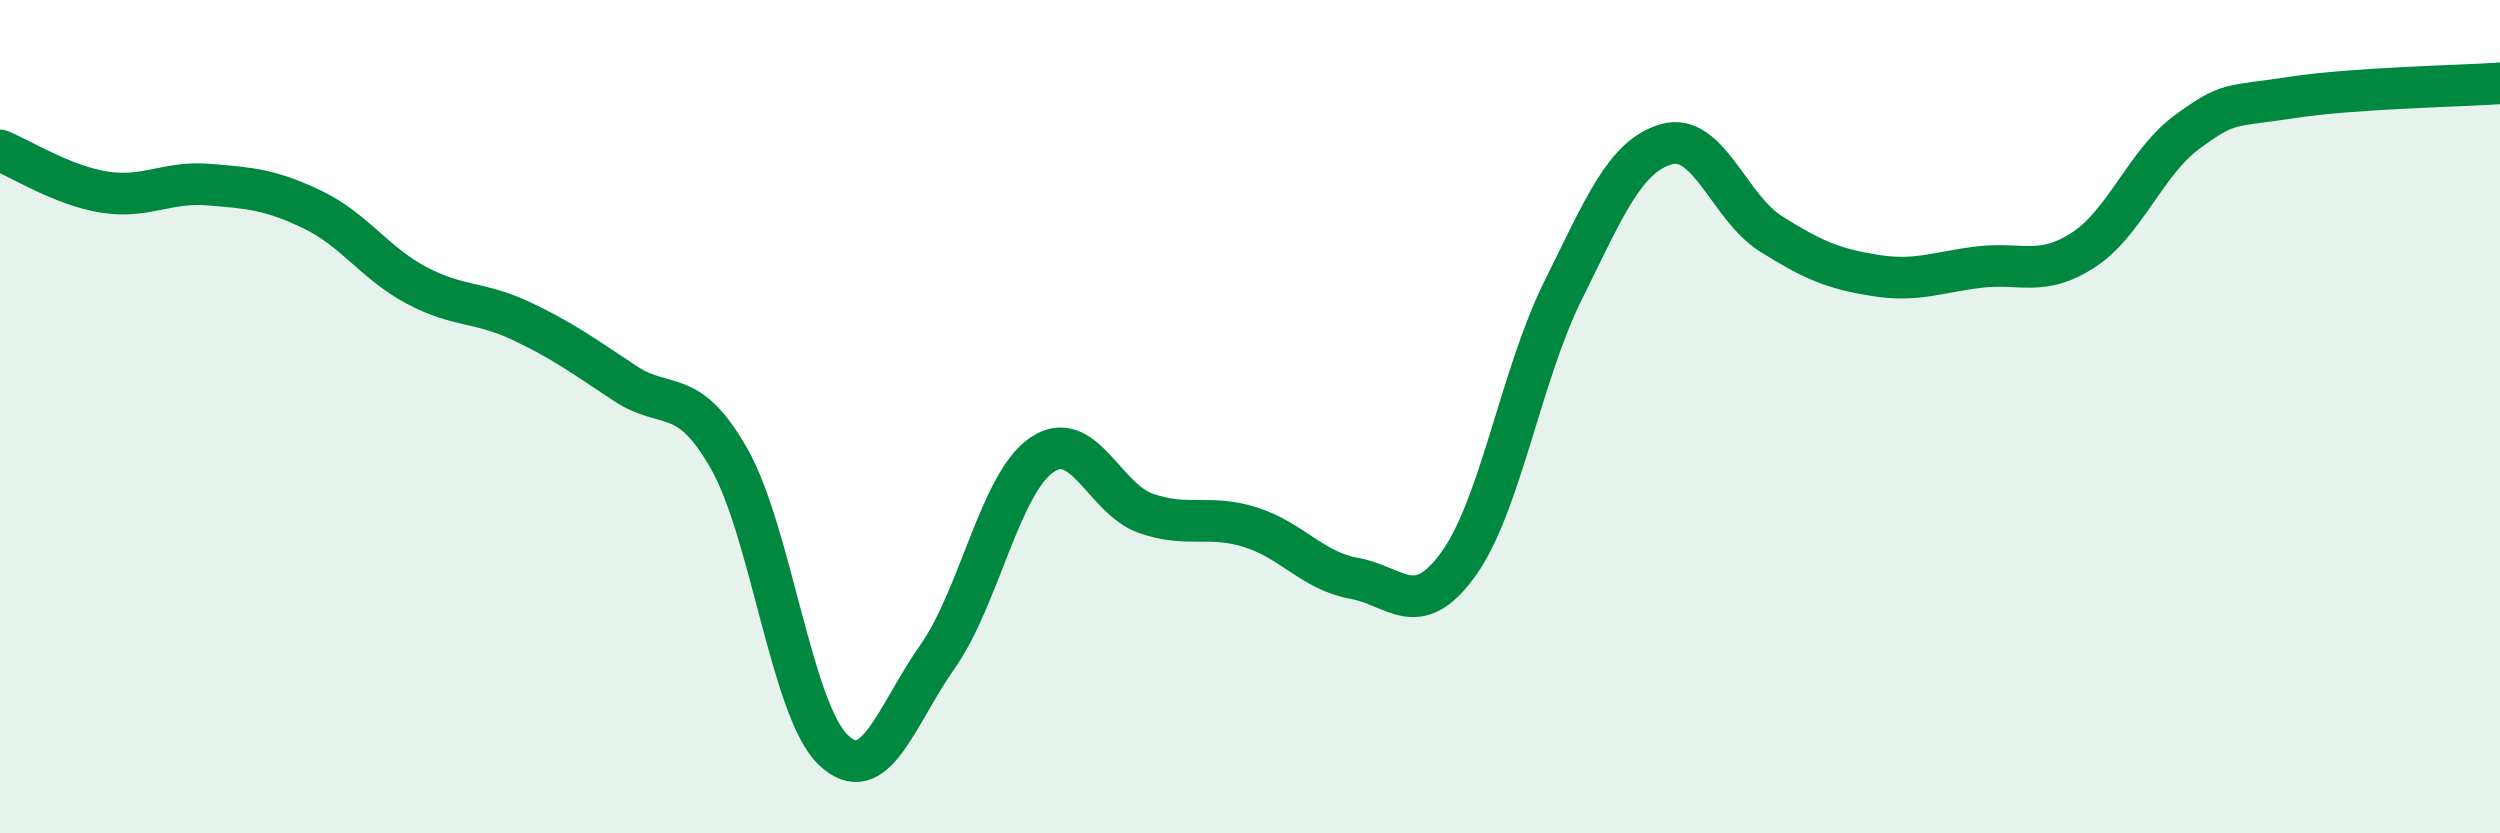
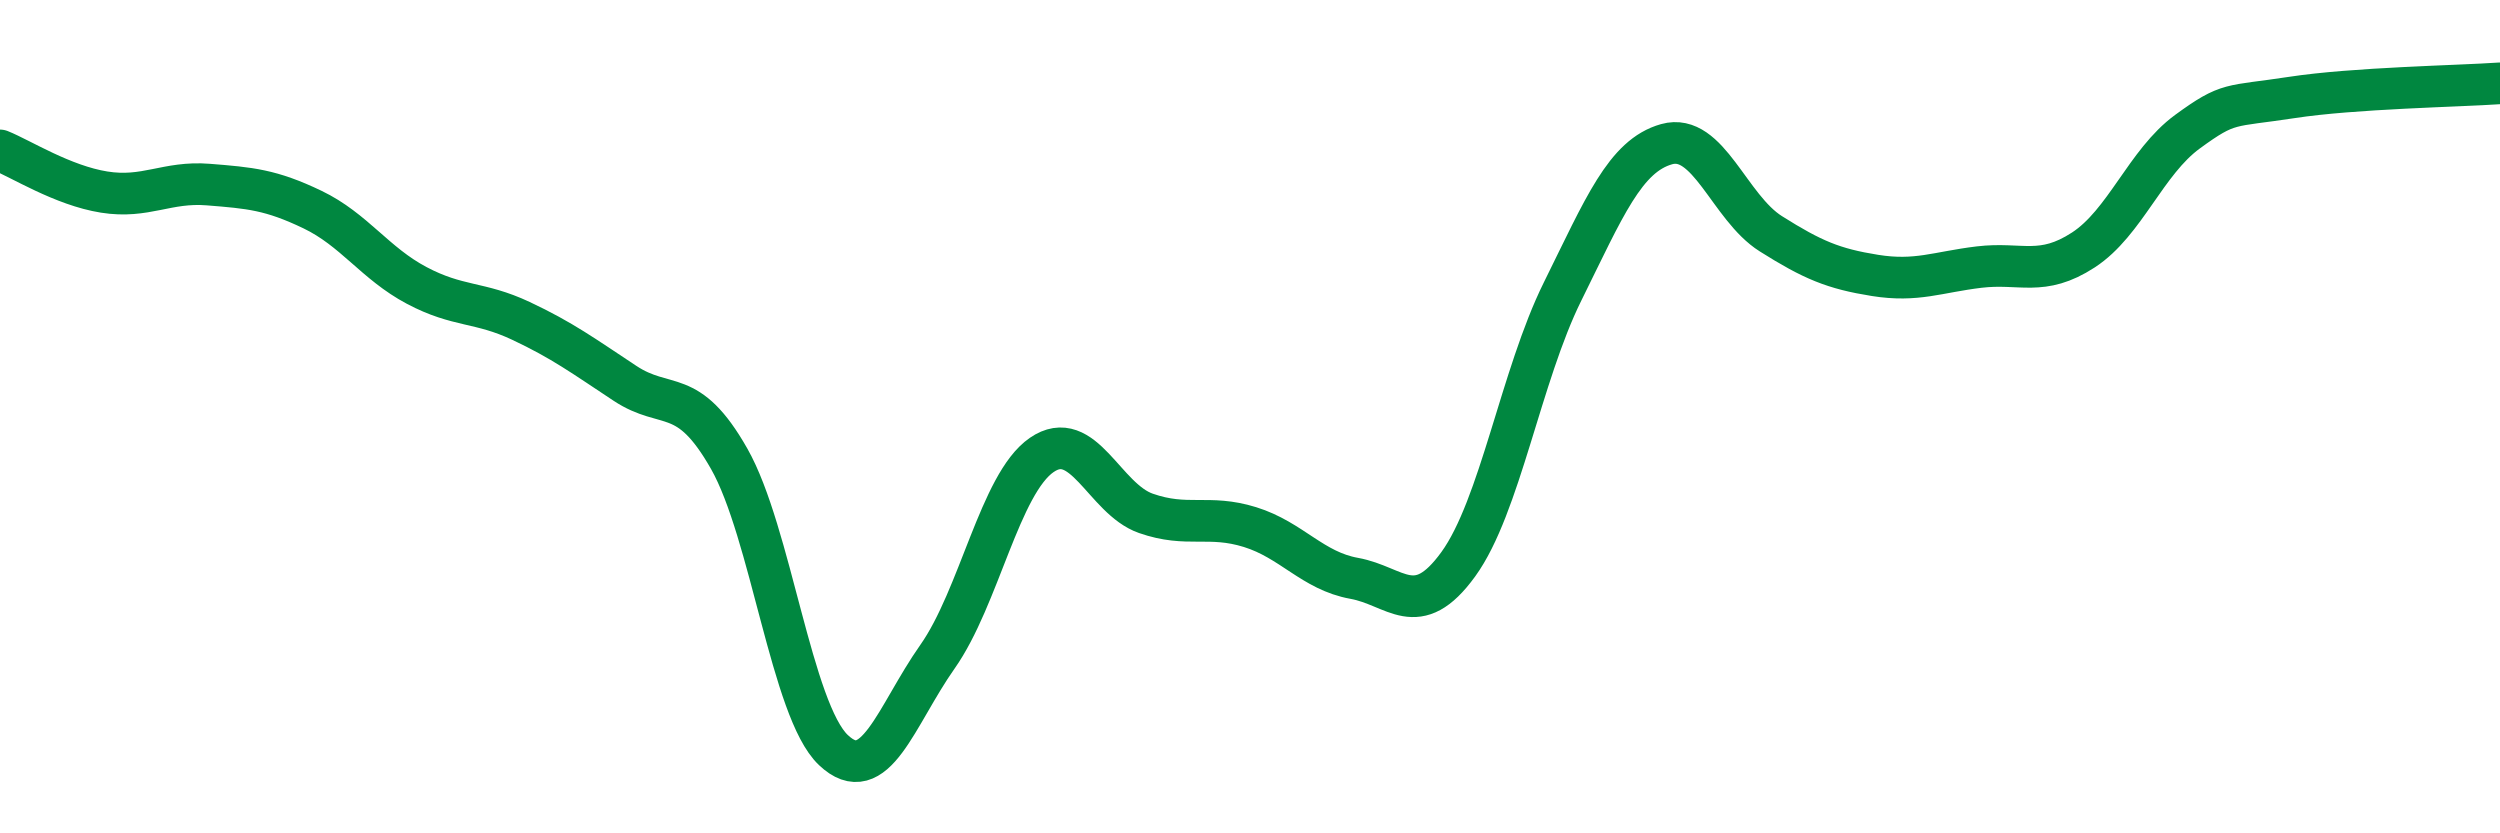
<svg xmlns="http://www.w3.org/2000/svg" width="60" height="20" viewBox="0 0 60 20">
-   <path d="M 0,3.61 C 0.5,3.81 1.5,4.45 2.5,4.61 C 3.5,4.77 4,4.35 5,4.43 C 6,4.51 6.5,4.55 7.5,5.03 C 8.5,5.51 9,6.32 10,6.85 C 11,7.38 11.5,7.23 12.5,7.7 C 13.5,8.17 14,8.54 15,9.2 C 16,9.86 16.5,9.25 17.5,11.01 C 18.5,12.77 19,17.05 20,18 C 21,18.95 21.5,17.18 22.5,15.76 C 23.5,14.34 24,11.61 25,10.92 C 26,10.23 26.5,11.97 27.5,12.32 C 28.5,12.67 29,12.34 30,12.65 C 31,12.96 31.5,13.7 32.5,13.88 C 33.5,14.06 34,14.92 35,13.54 C 36,12.16 36.5,9.02 37.5,7 C 38.5,4.98 39,3.74 40,3.46 C 41,3.18 41.5,4.98 42.5,5.61 C 43.5,6.24 44,6.45 45,6.61 C 46,6.77 46.5,6.53 47.5,6.41 C 48.5,6.29 49,6.65 50,6 C 51,5.35 51.5,3.89 52.5,3.16 C 53.5,2.43 53.5,2.57 55,2.34 C 56.5,2.11 59,2.07 60,2L60 20L0 20Z" fill="#008740" opacity="0.1" stroke-linecap="round" stroke-linejoin="round" />
  <path d="M 0,3.61 C 0.5,3.81 1.5,4.45 2.5,4.61 C 3.5,4.77 4,4.35 5,4.43 C 6,4.51 6.5,4.55 7.5,5.03 C 8.5,5.51 9,6.32 10,6.85 C 11,7.38 11.5,7.23 12.5,7.7 C 13.5,8.17 14,8.54 15,9.2 C 16,9.86 16.5,9.25 17.5,11.01 C 18.5,12.77 19,17.05 20,18 C 21,18.95 21.5,17.18 22.5,15.76 C 23.5,14.34 24,11.61 25,10.92 C 26,10.23 26.5,11.97 27.5,12.32 C 28.5,12.67 29,12.34 30,12.65 C 31,12.96 31.5,13.7 32.5,13.88 C 33.5,14.06 34,14.92 35,13.54 C 36,12.16 36.5,9.02 37.5,7 C 38.5,4.98 39,3.74 40,3.46 C 41,3.18 41.5,4.98 42.5,5.61 C 43.5,6.24 44,6.45 45,6.61 C 46,6.77 46.5,6.53 47.5,6.41 C 48.5,6.29 49,6.65 50,6 C 51,5.35 51.5,3.89 52.5,3.16 C 53.5,2.43 53.5,2.57 55,2.34 C 56.5,2.11 59,2.07 60,2" stroke="#008740" stroke-width="1" fill="none" stroke-linecap="round" stroke-linejoin="round" />
</svg>